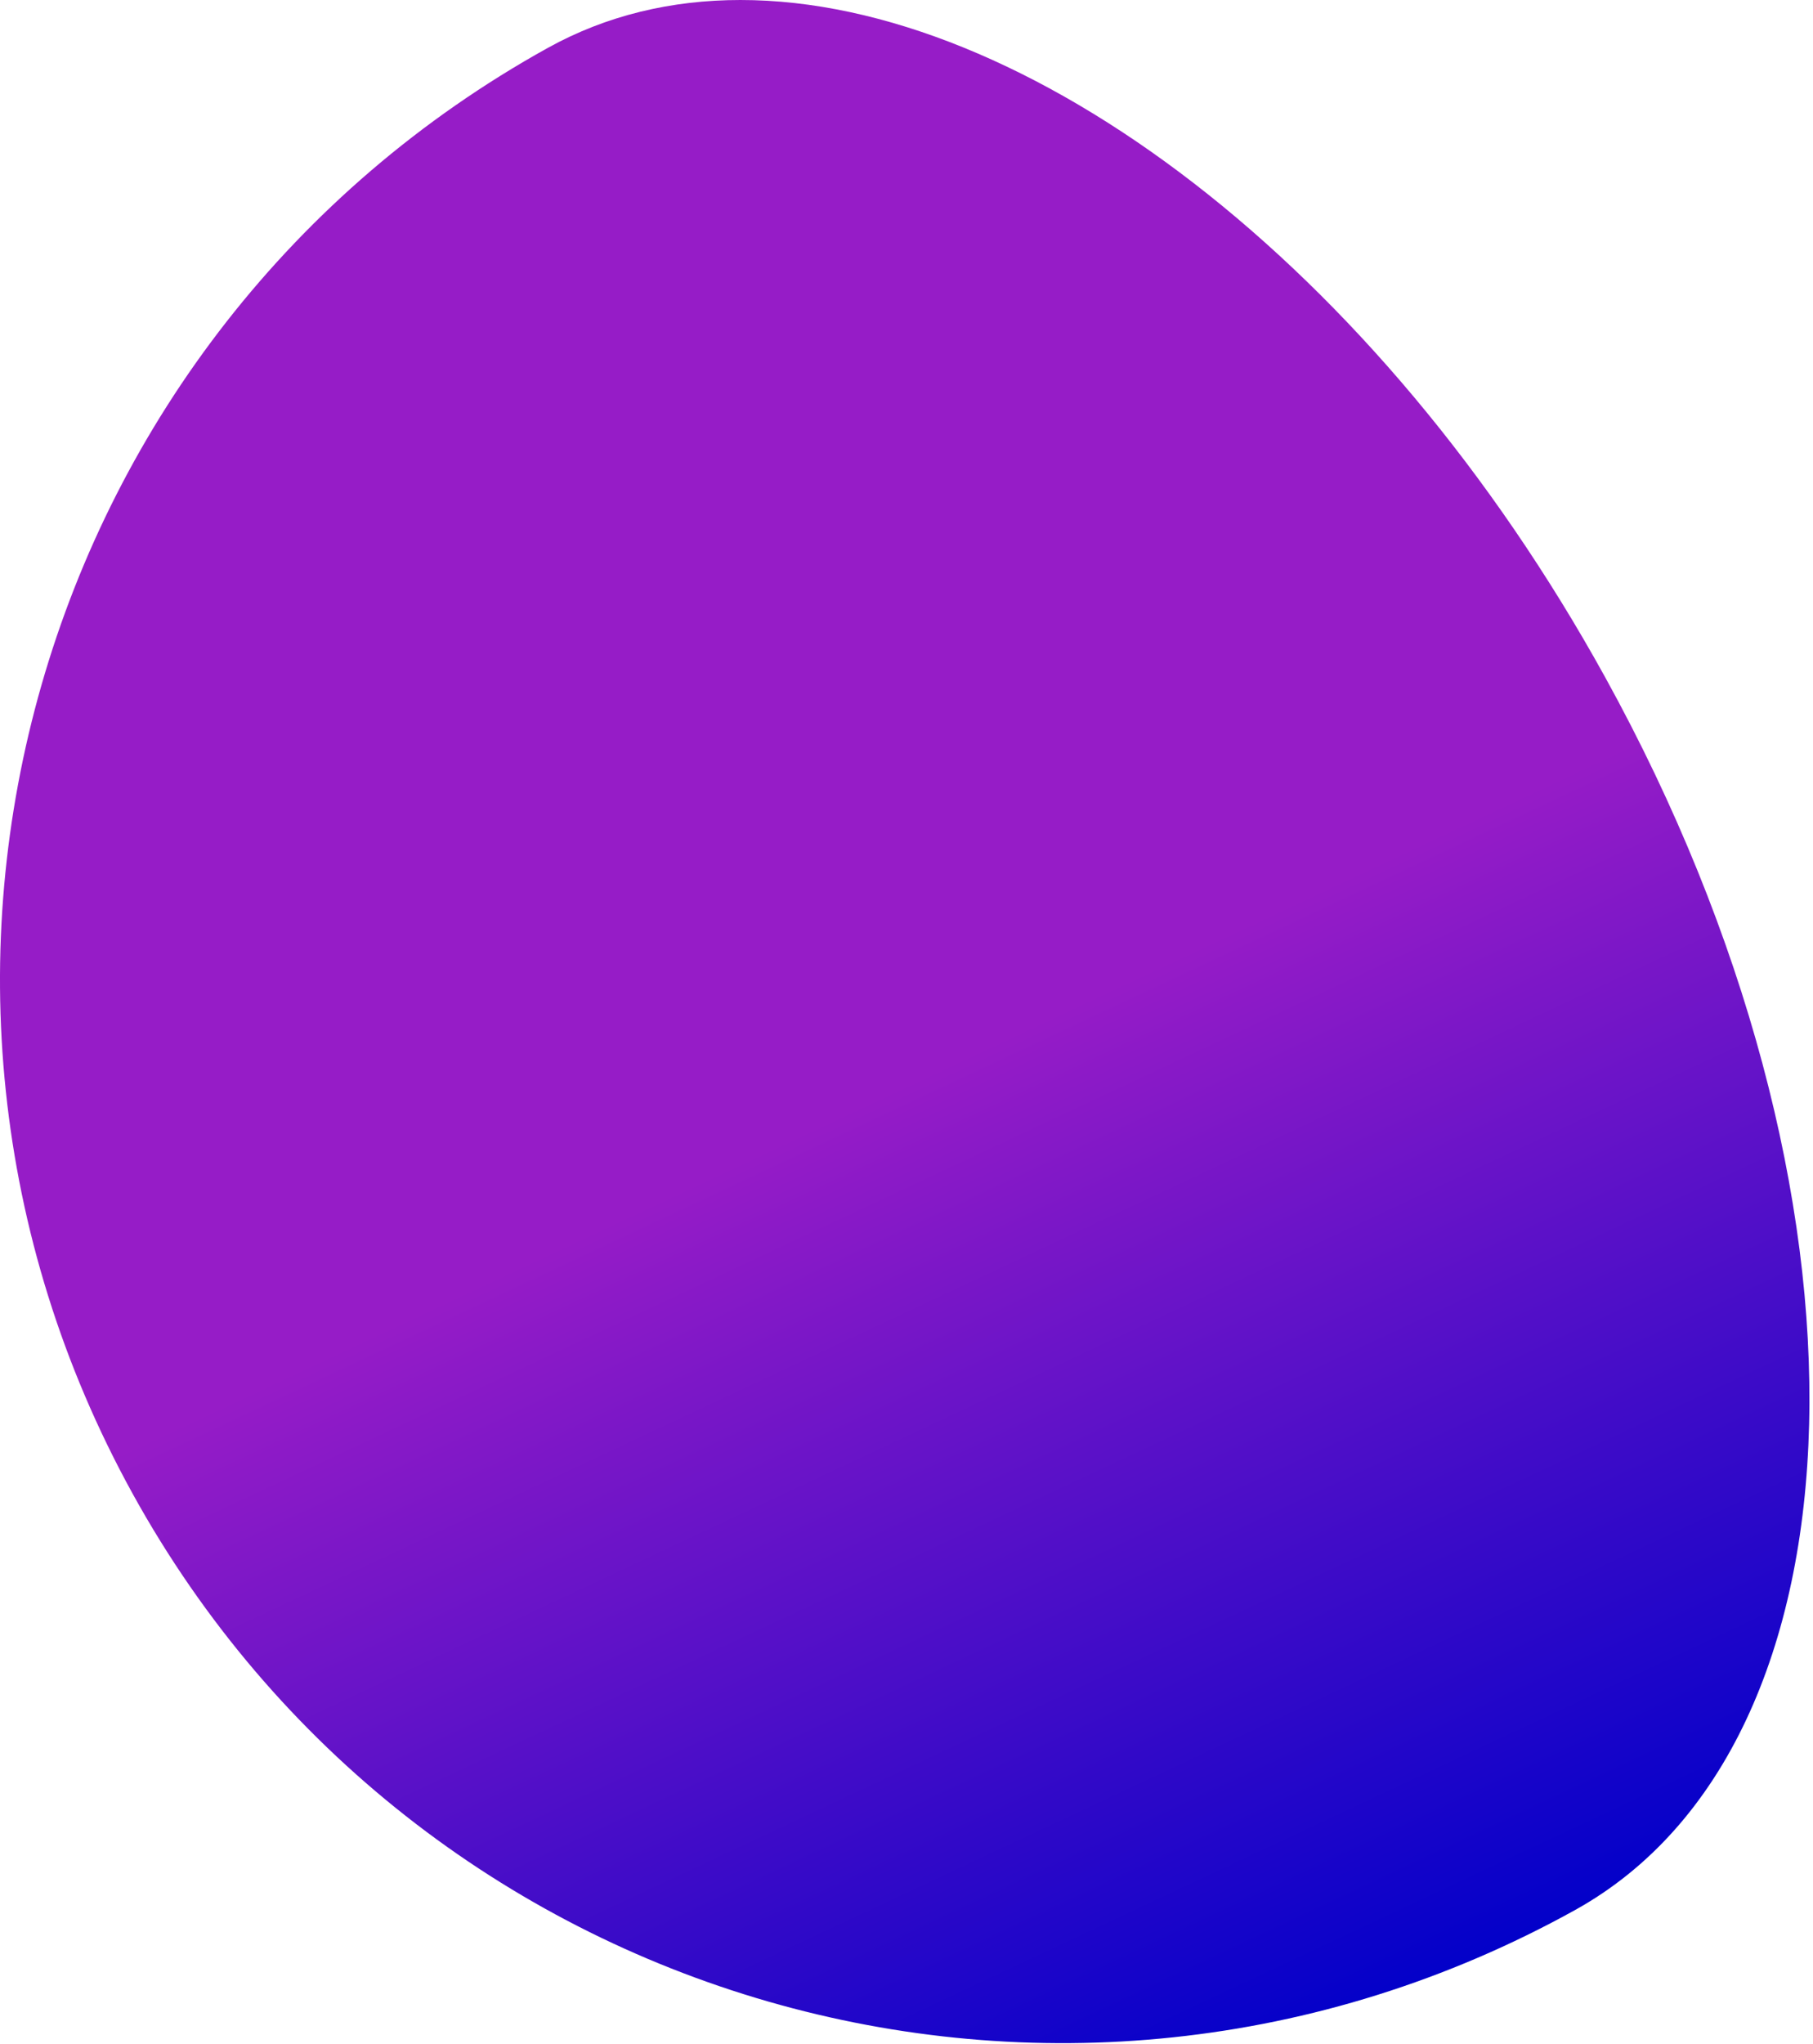
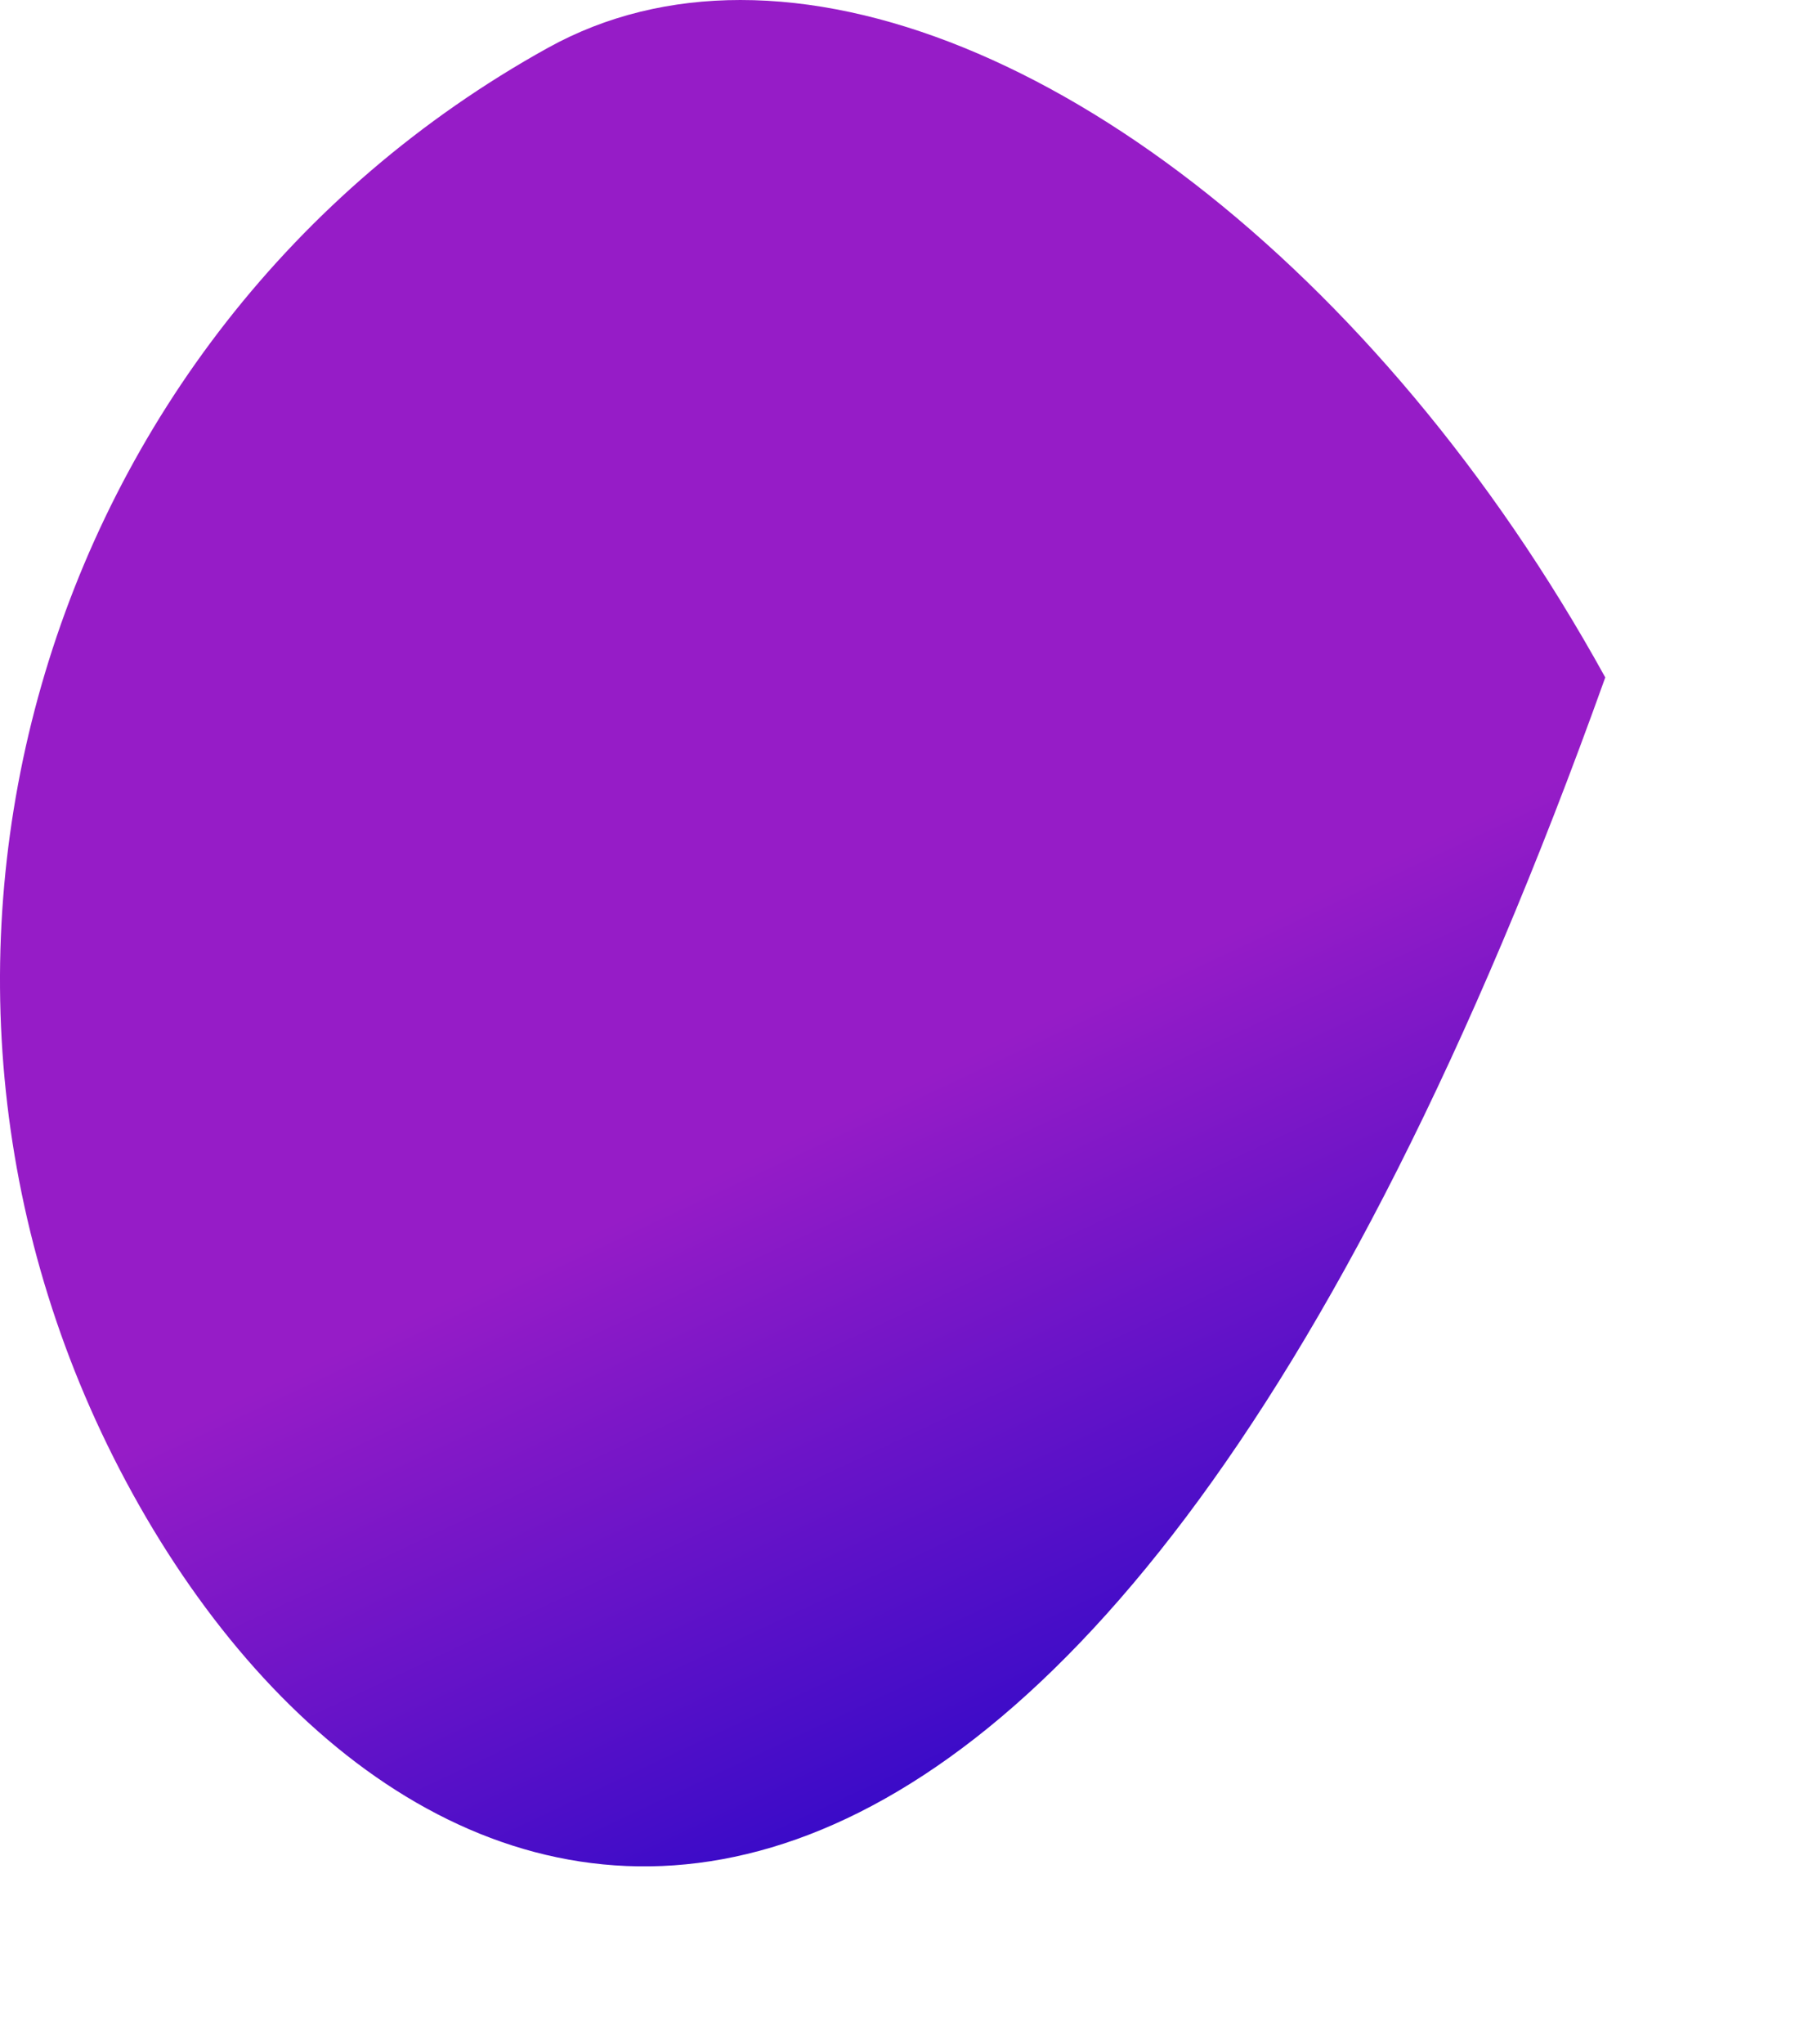
<svg xmlns="http://www.w3.org/2000/svg" width="71" height="80" viewBox="0 0 71 80" fill="none">
-   <path d="M62.865 26.515C73.973 46.642 73.442 68.242 61.679 74.761C41.593 85.891 16.306 78.598 5.198 58.471C-5.909 38.344 1.368 13.005 21.454 1.874C23.746 0.604 26.296 0 28.997 5.32151e-05C40.16 -0.002 53.921 10.309 62.865 26.515" fill="url(#paint0_linear_826_693)" />
+   <path d="M62.865 26.515C41.593 85.891 16.306 78.598 5.198 58.471C-5.909 38.344 1.368 13.005 21.454 1.874C23.746 0.604 26.296 0 28.997 5.32151e-05C40.16 -0.002 53.921 10.309 62.865 26.515" fill="url(#paint0_linear_826_693)" />
  <defs>
    <linearGradient id="paint0_linear_826_693" x1="51.719" y1="80.266" x2="17.243" y2="6.789" gradientUnits="userSpaceOnUse">
      <stop stop-color="#0000C9" />
      <stop offset="0.507" stop-color="#961CC7" />
      <stop offset="0.999" stop-color="#961CC7" />
      <stop offset="1" stop-color="#961CC7" />
    </linearGradient>
  </defs>
</svg>